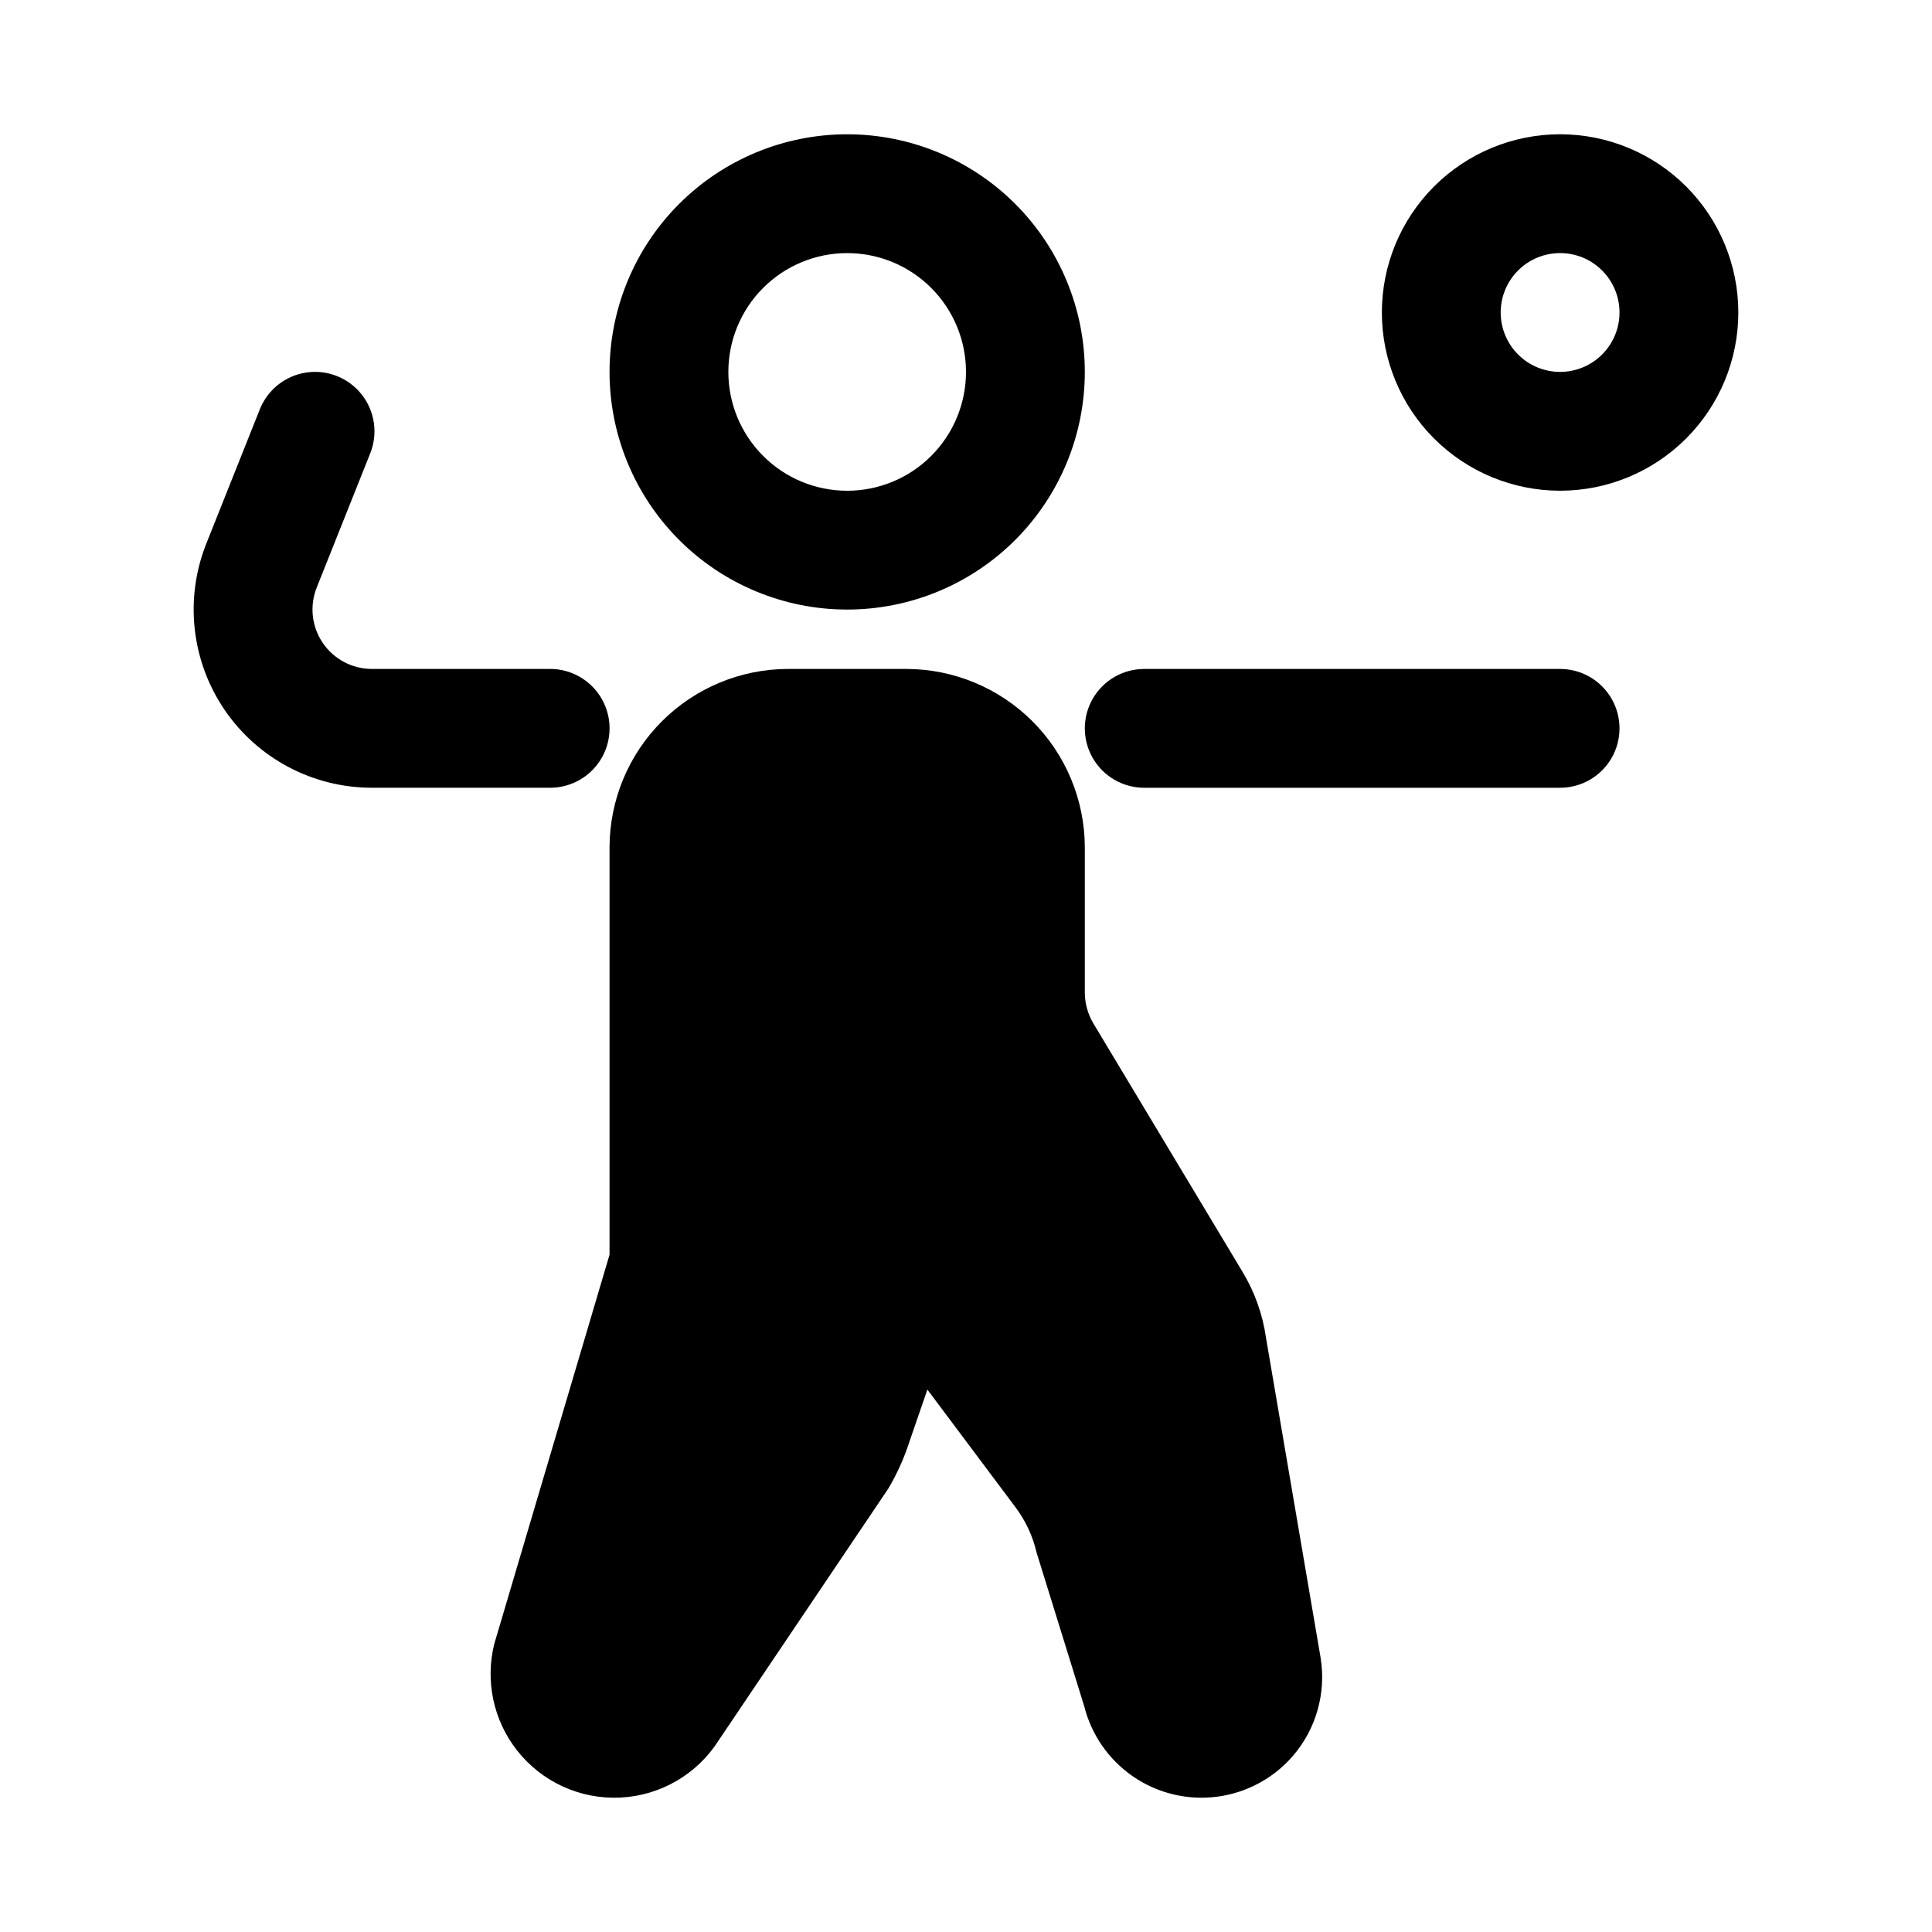
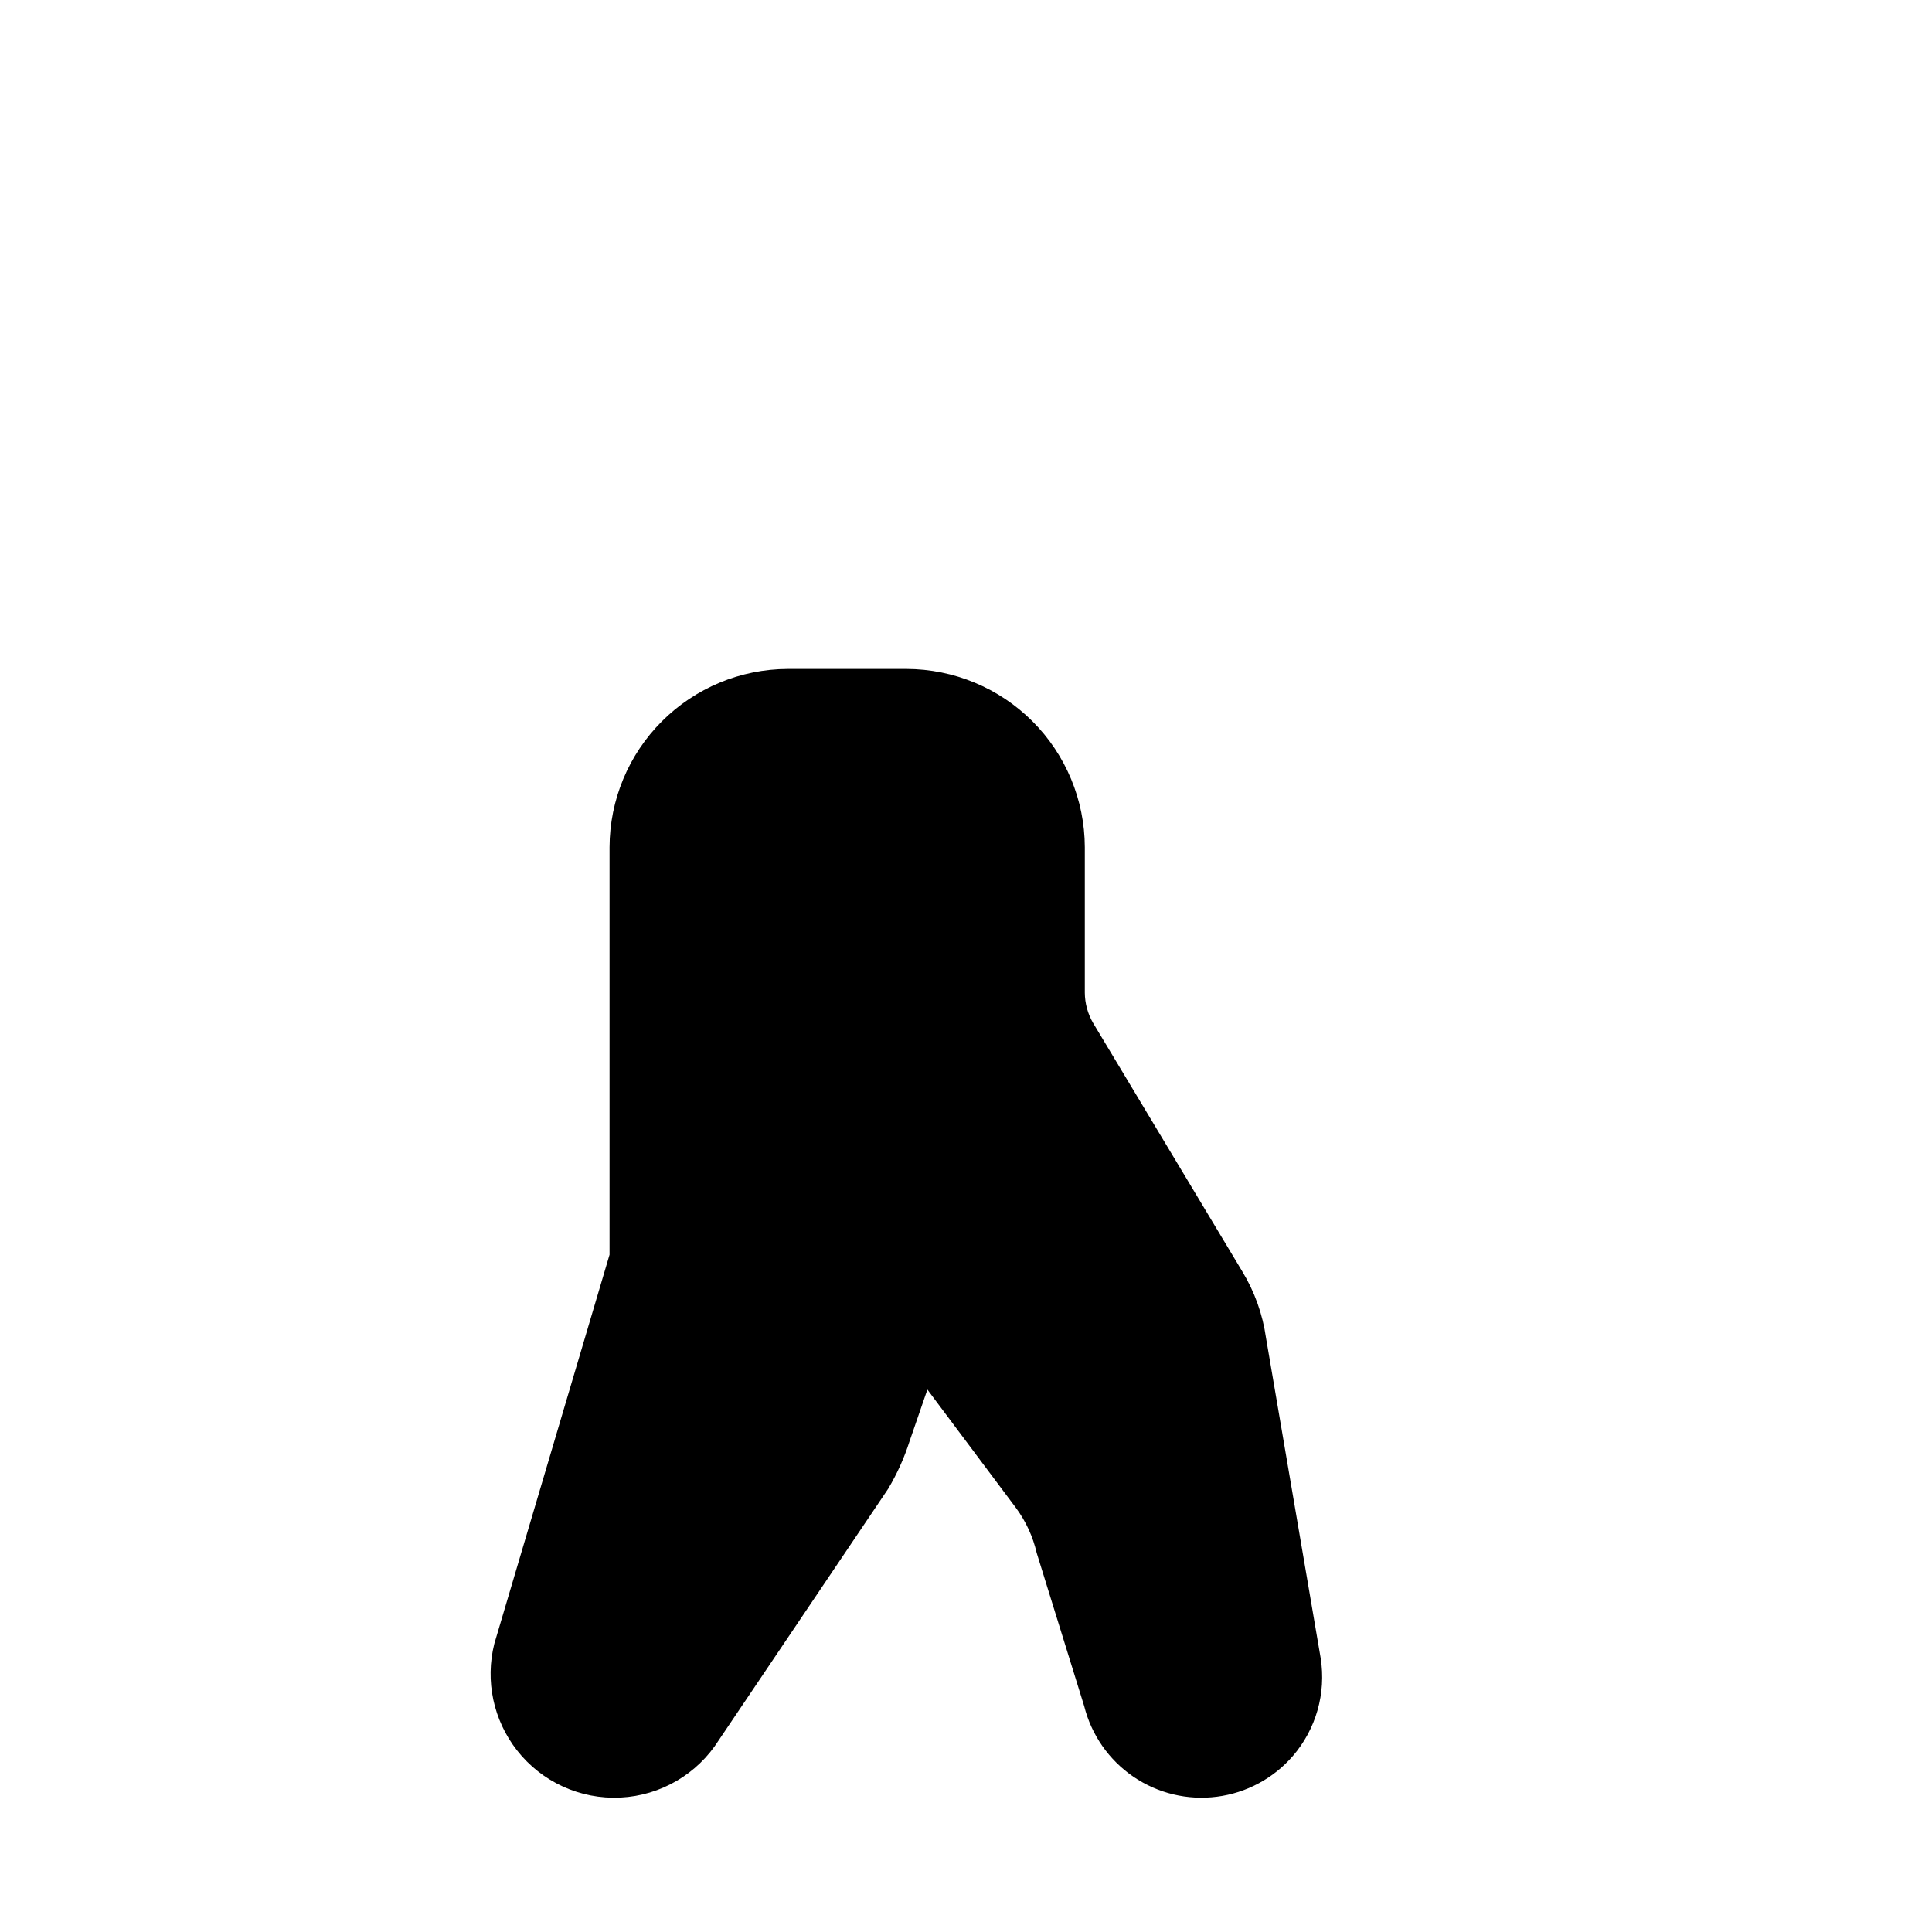
<svg xmlns="http://www.w3.org/2000/svg" fill="#000000" width="800px" height="800px" version="1.1" viewBox="144 144 512 512">
  <g>
-     <path d="m557.44 321.28h-110.21c-5.625 0-10.82 3-13.633 7.871-2.812 4.875-2.812 10.875 0 15.746 2.812 4.871 8.008 7.871 13.633 7.871h110.21c5.625 0 10.824-3 13.637-7.871 2.812-4.871 2.812-10.871 0-15.746-2.812-4.871-8.012-7.871-13.637-7.871z" />
-     <path d="m305.54 337.02c0-4.176-1.66-8.18-4.613-11.133s-6.957-4.613-11.133-4.613h-47.23c-5.227 0.004-10.109-2.586-13.039-6.91-2.93-4.324-3.527-9.824-1.586-14.676l14.168-35.535v0.004c2.094-5.223 1.238-11.168-2.238-15.59-3.477-4.422-9.047-6.656-14.617-5.856-5.57 0.797-10.289 4.508-12.383 9.73l-14.168 35.551c-5.82 14.551-4.043 31.043 4.746 44.023 8.789 12.977 23.441 20.75 39.117 20.746h47.23c4.176 0 8.18-1.656 11.133-4.609s4.613-6.957 4.613-11.133z" />
-     <path d="m368.51 305.54c16.699 0 32.719-6.637 44.531-18.445 11.809-11.812 18.445-27.828 18.445-44.531s-6.637-32.723-18.445-44.531c-11.812-11.809-27.832-18.445-44.531-18.445-16.703 0-32.723 6.637-44.531 18.445-11.812 11.809-18.445 27.828-18.445 44.531s6.633 32.719 18.445 44.531c11.809 11.809 27.828 18.445 44.531 18.445zm0-94.465c8.352 0 16.359 3.316 22.266 9.223 5.902 5.906 9.223 13.914 9.223 22.266 0 8.352-3.32 16.359-9.223 22.266-5.906 5.906-13.914 9.223-22.266 9.223-8.352 0-16.363-3.316-22.266-9.223-5.906-5.906-9.223-13.914-9.223-22.266 0-8.352 3.316-16.359 9.223-22.266 5.902-5.906 13.914-9.223 22.266-9.223z" />
    <path d="m486.59 609.39c-5.148 5.926-12.293 9.754-20.078 10.758-7.781 1.008-15.664-0.879-22.152-5.301-6.484-4.422-11.121-11.07-13.031-18.684l-12.594-40.621v0.004c-0.996-4.324-2.871-8.398-5.512-11.965l-23.457-31.332-4.723 13.699v-0.004c-1.402 4.402-3.305 8.629-5.668 12.598l-44.871 66.598c-5.691 9.02-15.418 14.703-26.07 15.234s-20.895-4.152-27.461-12.559c-6.223-7.973-8.43-18.367-5.981-28.184l30.543-103.12v-108c0.035-12.516 5.023-24.508 13.875-33.359 8.848-8.848 20.84-13.836 33.355-13.875h31.488c12.516 0.039 24.508 5.027 33.359 13.875 8.848 8.852 13.836 20.844 13.875 33.359v38.574-0.004c0.02 2.824 0.781 5.594 2.203 8.031l39.516 65.809c3.277 5.391 5.418 11.391 6.301 17.633l14.484 84.859v0.004c1.48 9.324-1.227 18.832-7.402 25.977z" />
-     <path d="m557.44 179.58c-12.523 0-24.539 4.977-33.398 13.832-8.855 8.859-13.832 20.875-13.832 33.398 0 12.527 4.977 24.543 13.832 33.398 8.859 8.859 20.875 13.836 33.398 13.836 12.527 0 24.543-4.977 33.398-13.836 8.859-8.855 13.836-20.871 13.836-33.398 0-12.523-4.977-24.539-13.836-33.398-8.855-8.855-20.871-13.832-33.398-13.832zm0 62.977c-4.176 0-8.18-1.66-11.133-4.613-2.949-2.953-4.609-6.957-4.609-11.133s1.66-8.18 4.609-11.133c2.953-2.949 6.957-4.609 11.133-4.609s8.18 1.66 11.133 4.609c2.953 2.953 4.613 6.957 4.613 11.133s-1.66 8.18-4.613 11.133c-2.953 2.953-6.957 4.613-11.133 4.613z" />
  </g>
</svg>